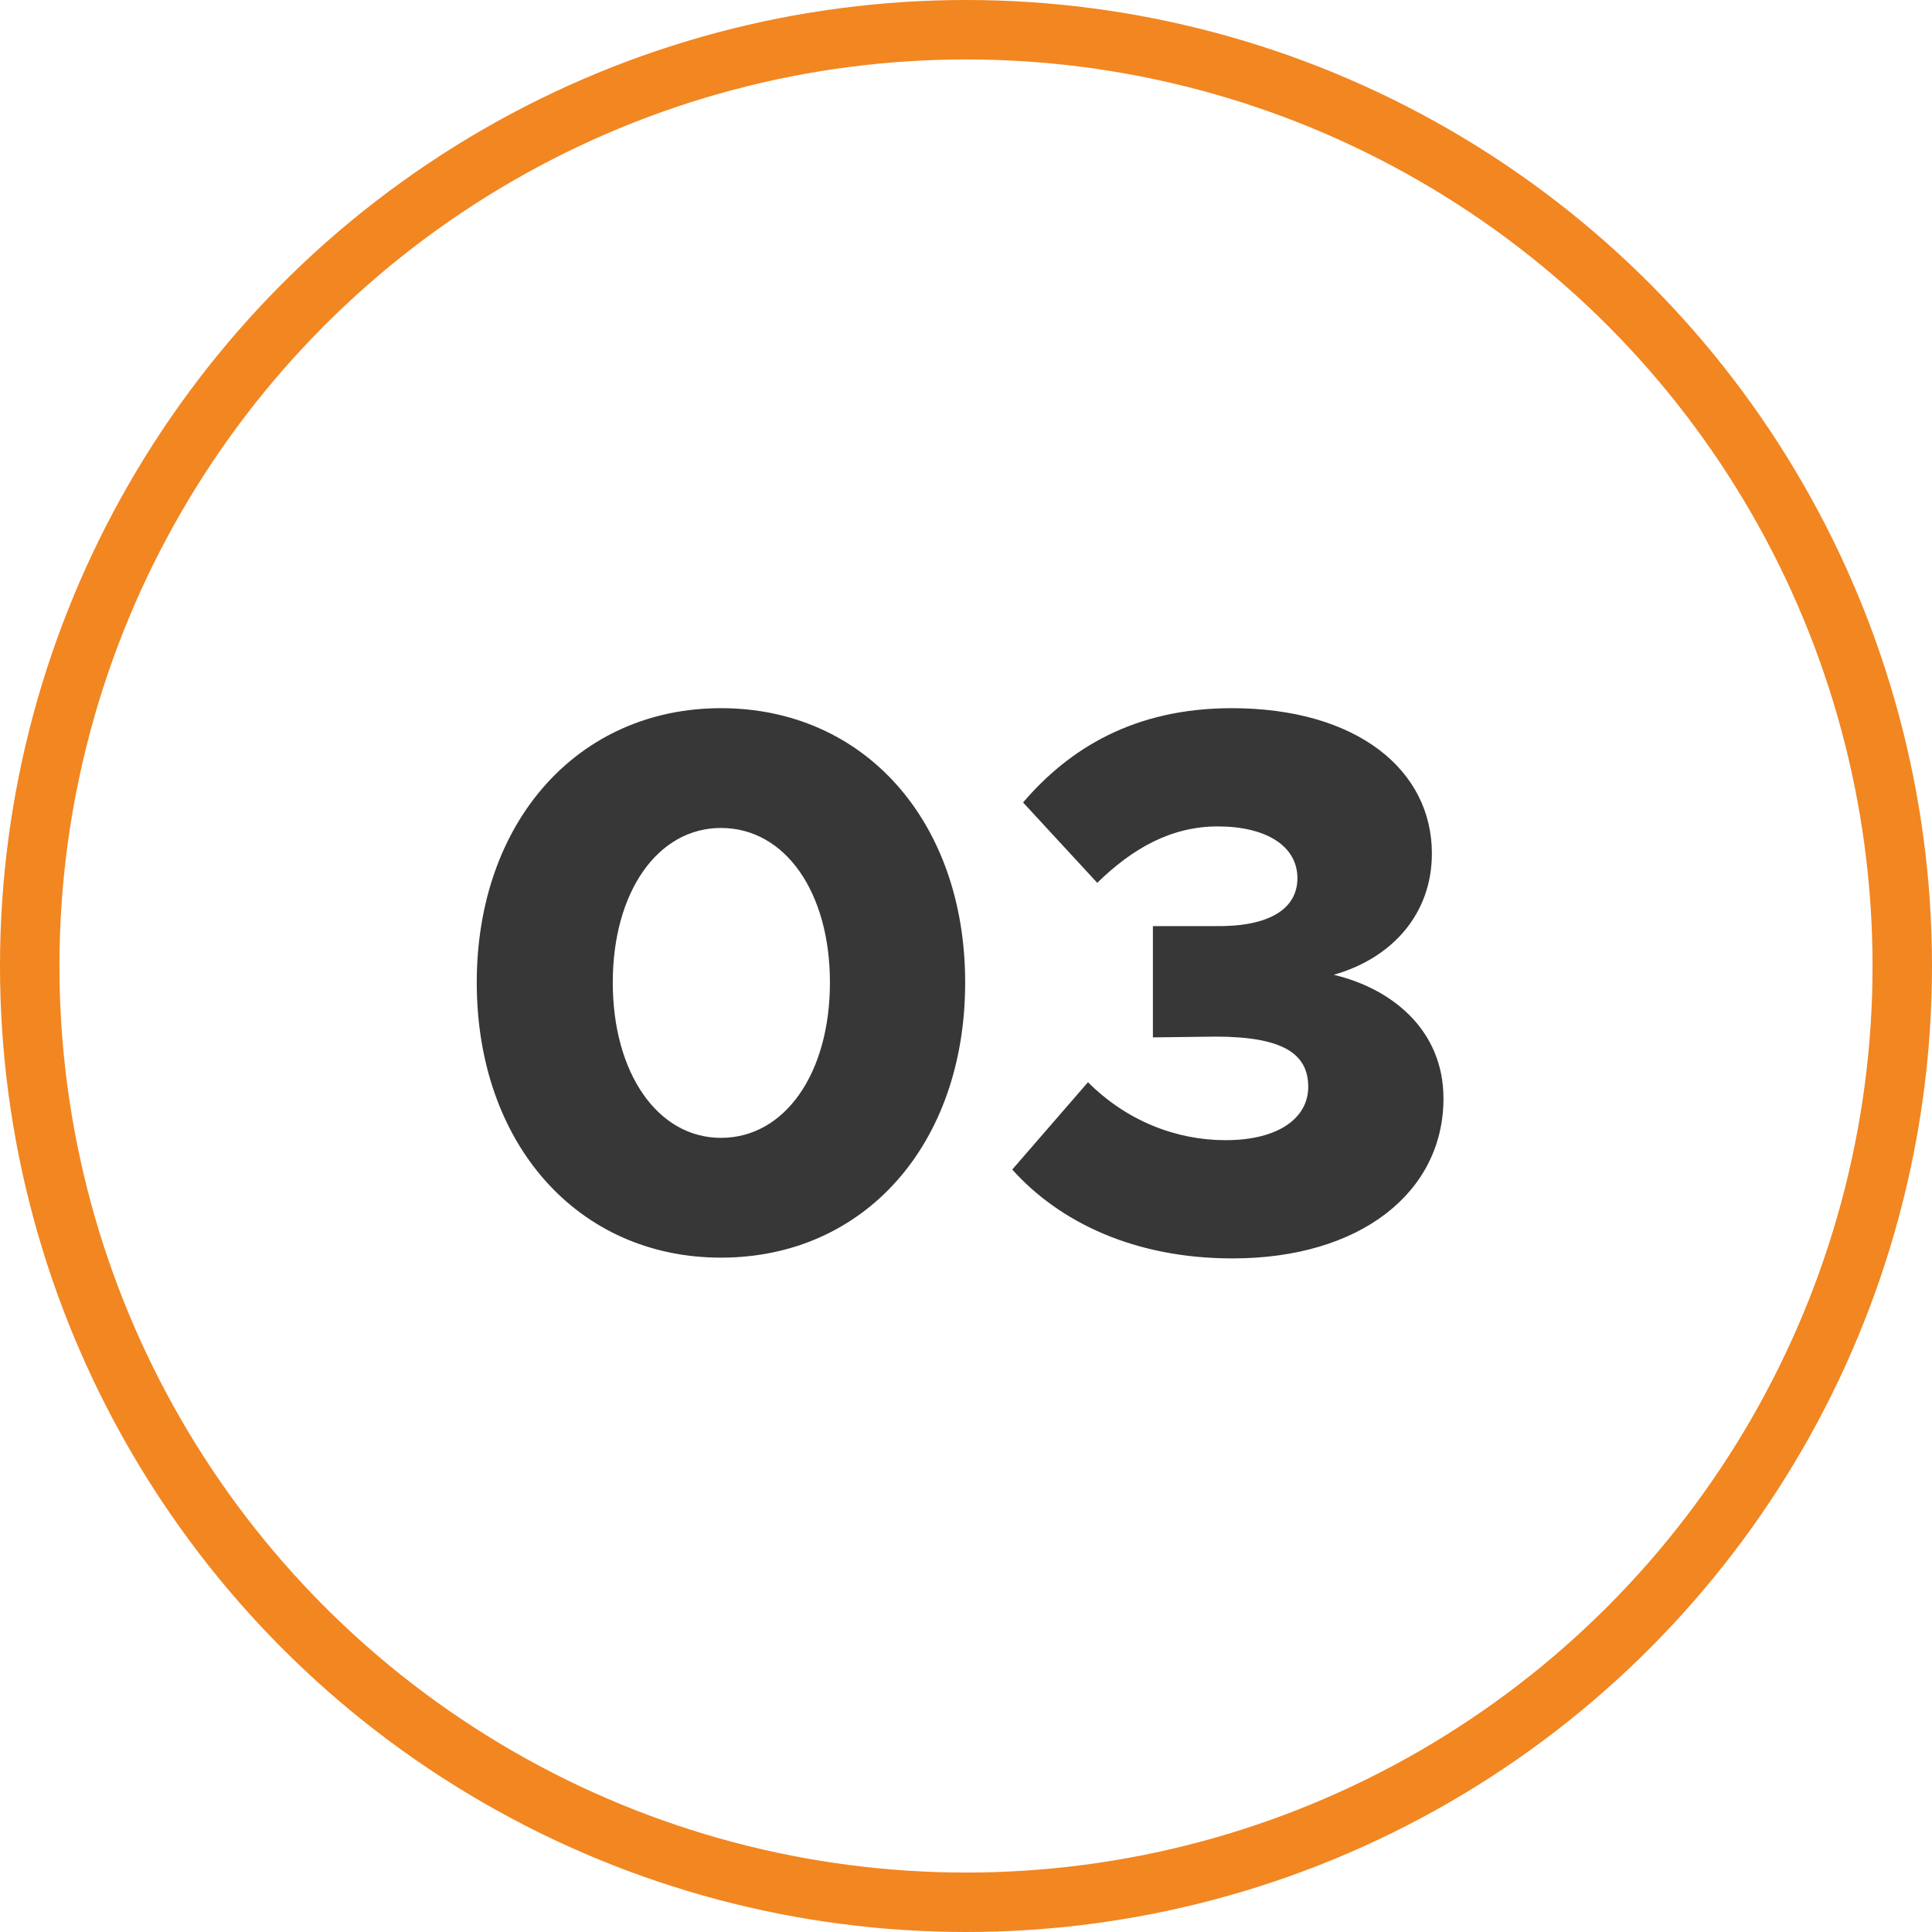
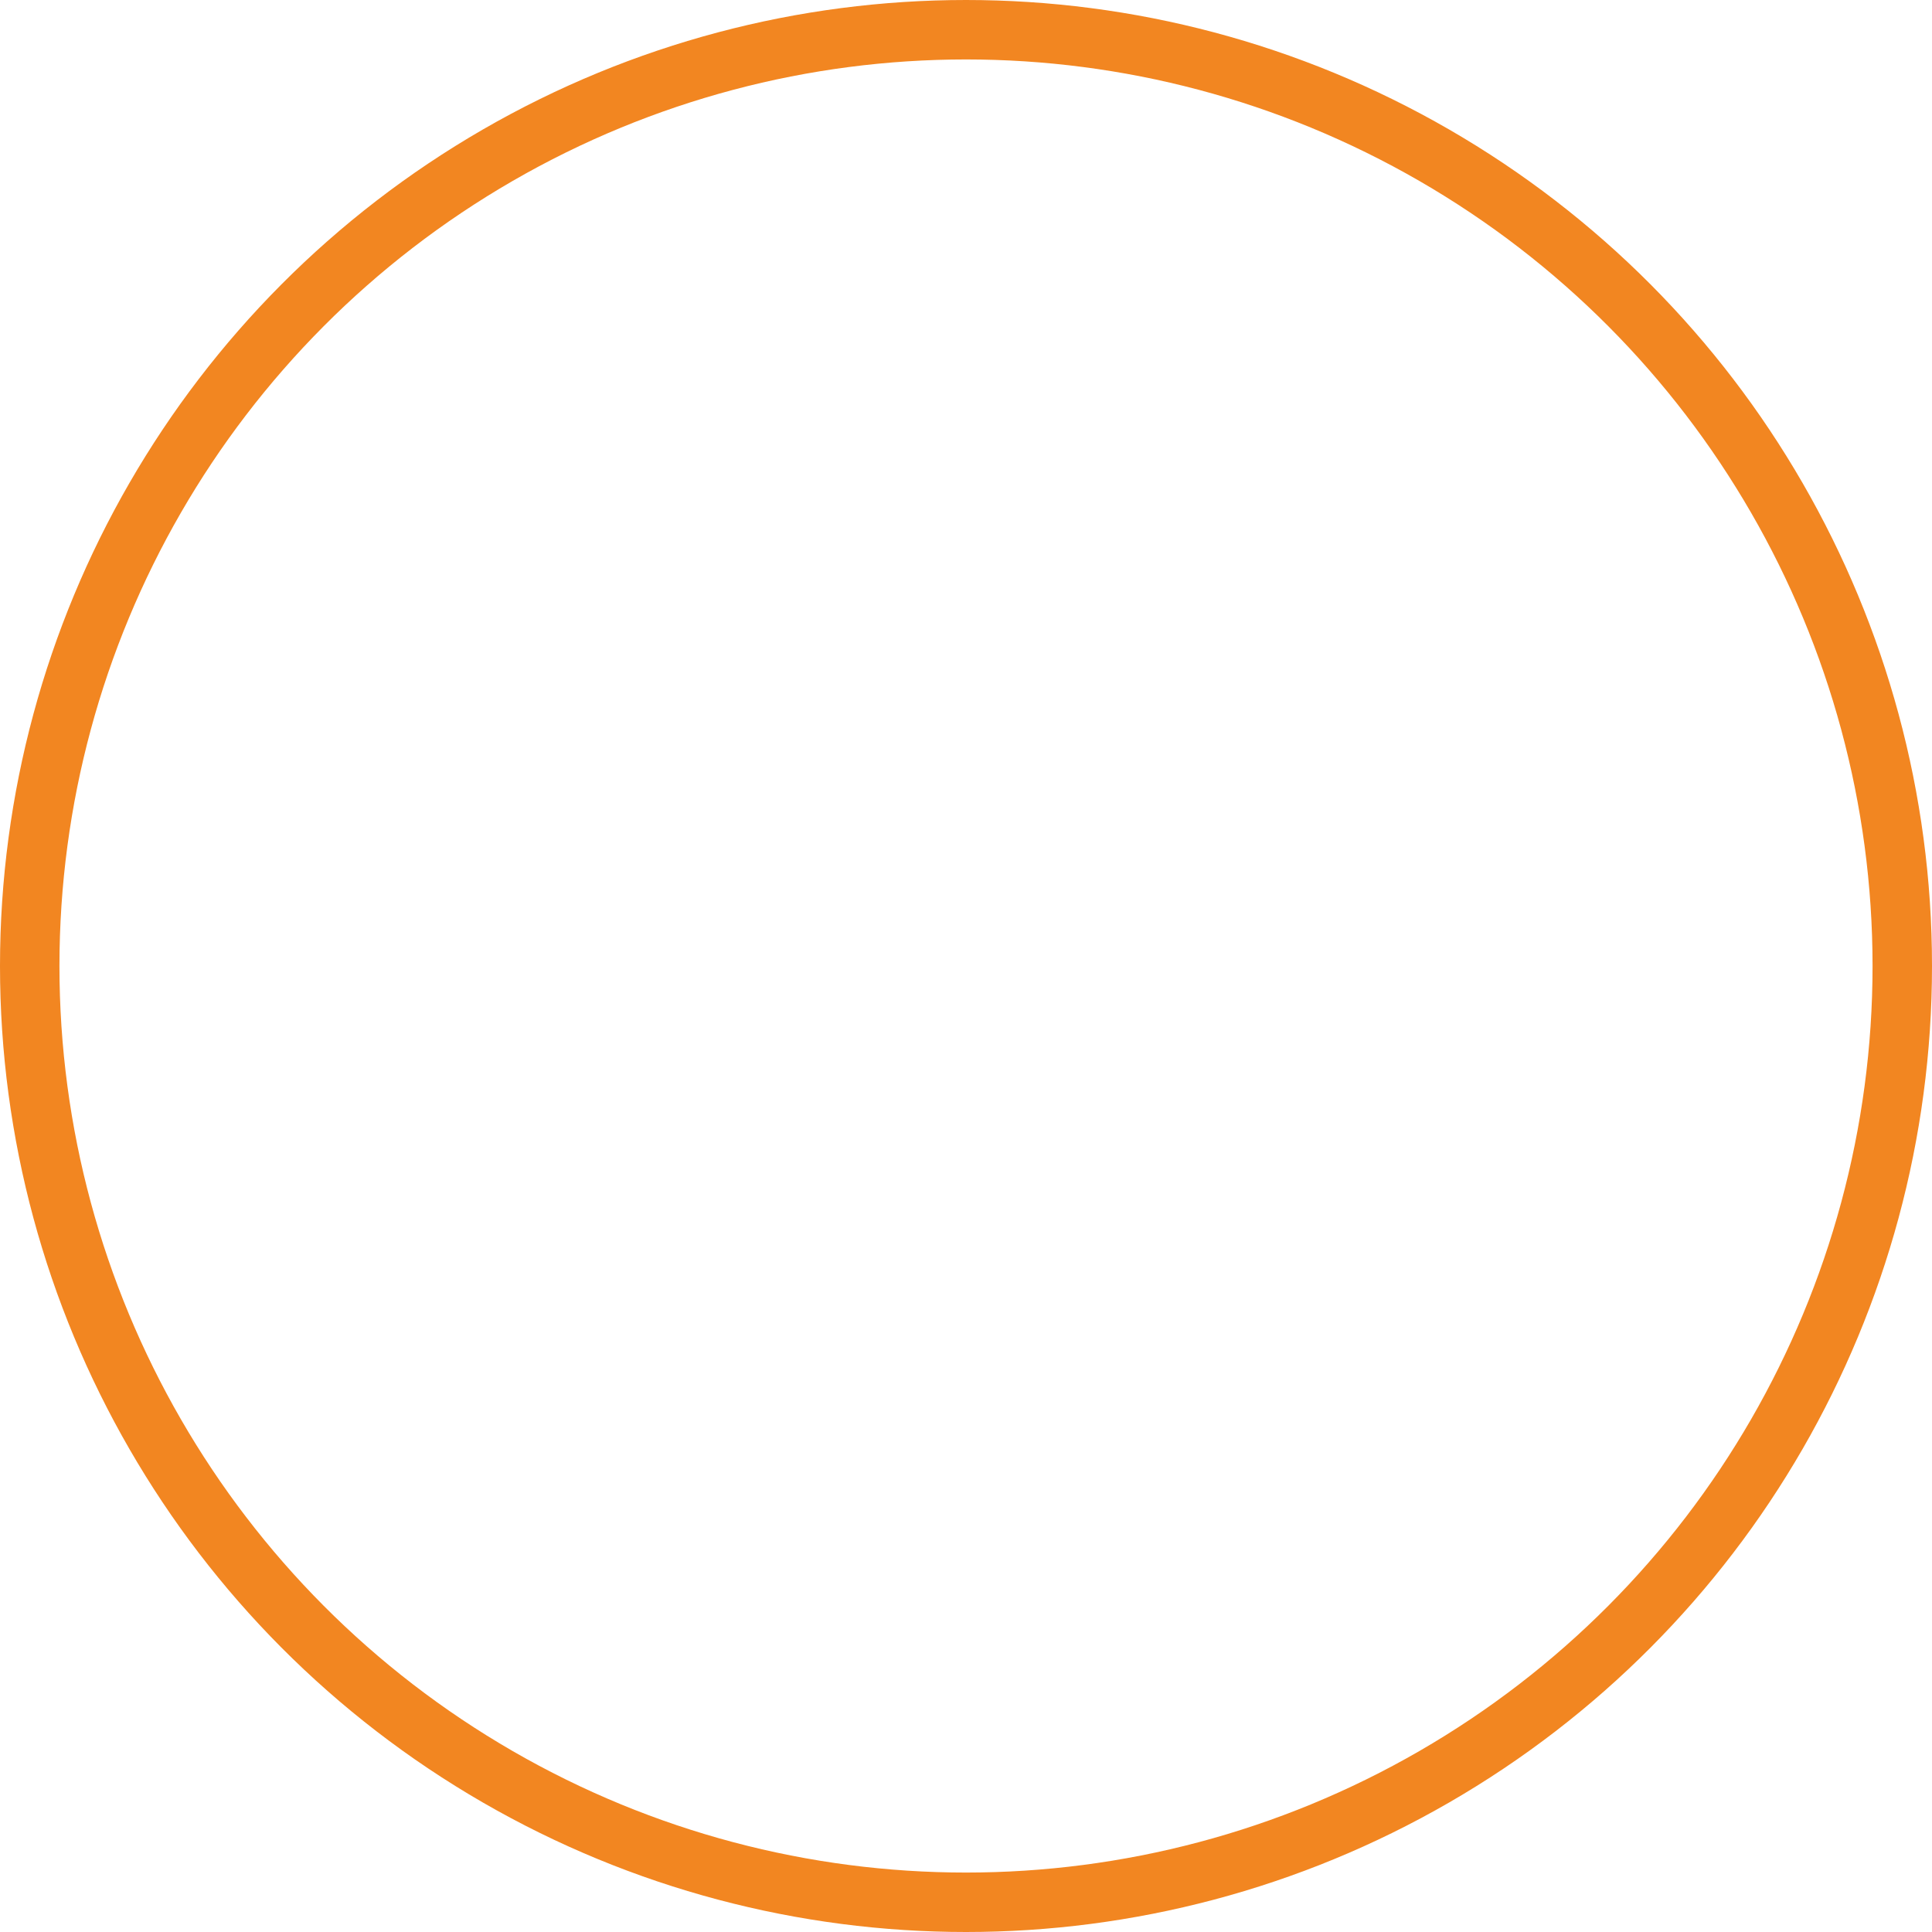
<svg xmlns="http://www.w3.org/2000/svg" width="65" height="65" viewBox="0 0 65 65" fill="none">
  <circle cx="32.5" cy="32.5" r="31.5" stroke="#F28621" stroke-width="2" />
-   <path d="M24.256 42.312C29.092 42.312 32.472 38.49 32.472 33.056C32.472 27.648 29.092 23.826 24.256 23.826C19.446 23.826 16.04 27.648 16.04 33.056C16.04 38.49 19.446 42.312 24.256 42.312ZM24.256 38.282C22.124 38.282 20.616 36.098 20.616 33.056C20.616 30.014 22.124 27.856 24.256 27.856C26.414 27.856 27.922 30.014 27.922 33.056C27.922 36.098 26.414 38.282 24.256 38.282ZM41.466 42.338C45.782 42.338 48.564 40.102 48.564 36.956C48.564 34.668 46.848 33.264 44.872 32.796C46.874 32.224 48.174 30.716 48.174 28.714C48.174 25.906 45.652 23.826 41.44 23.826C38.138 23.826 35.954 25.204 34.42 26.998L36.916 29.702C38.086 28.558 39.386 27.804 40.972 27.804C42.584 27.804 43.65 28.454 43.65 29.546C43.65 30.586 42.688 31.184 40.894 31.158H38.788V34.902L40.894 34.876C43.156 34.876 44.014 35.448 44.014 36.566C44.014 37.606 43.026 38.36 41.232 38.36C39.568 38.36 37.904 37.71 36.604 36.41L34.056 39.348C35.642 41.116 38.164 42.338 41.466 42.338Z" fill="#373737" />
</svg>